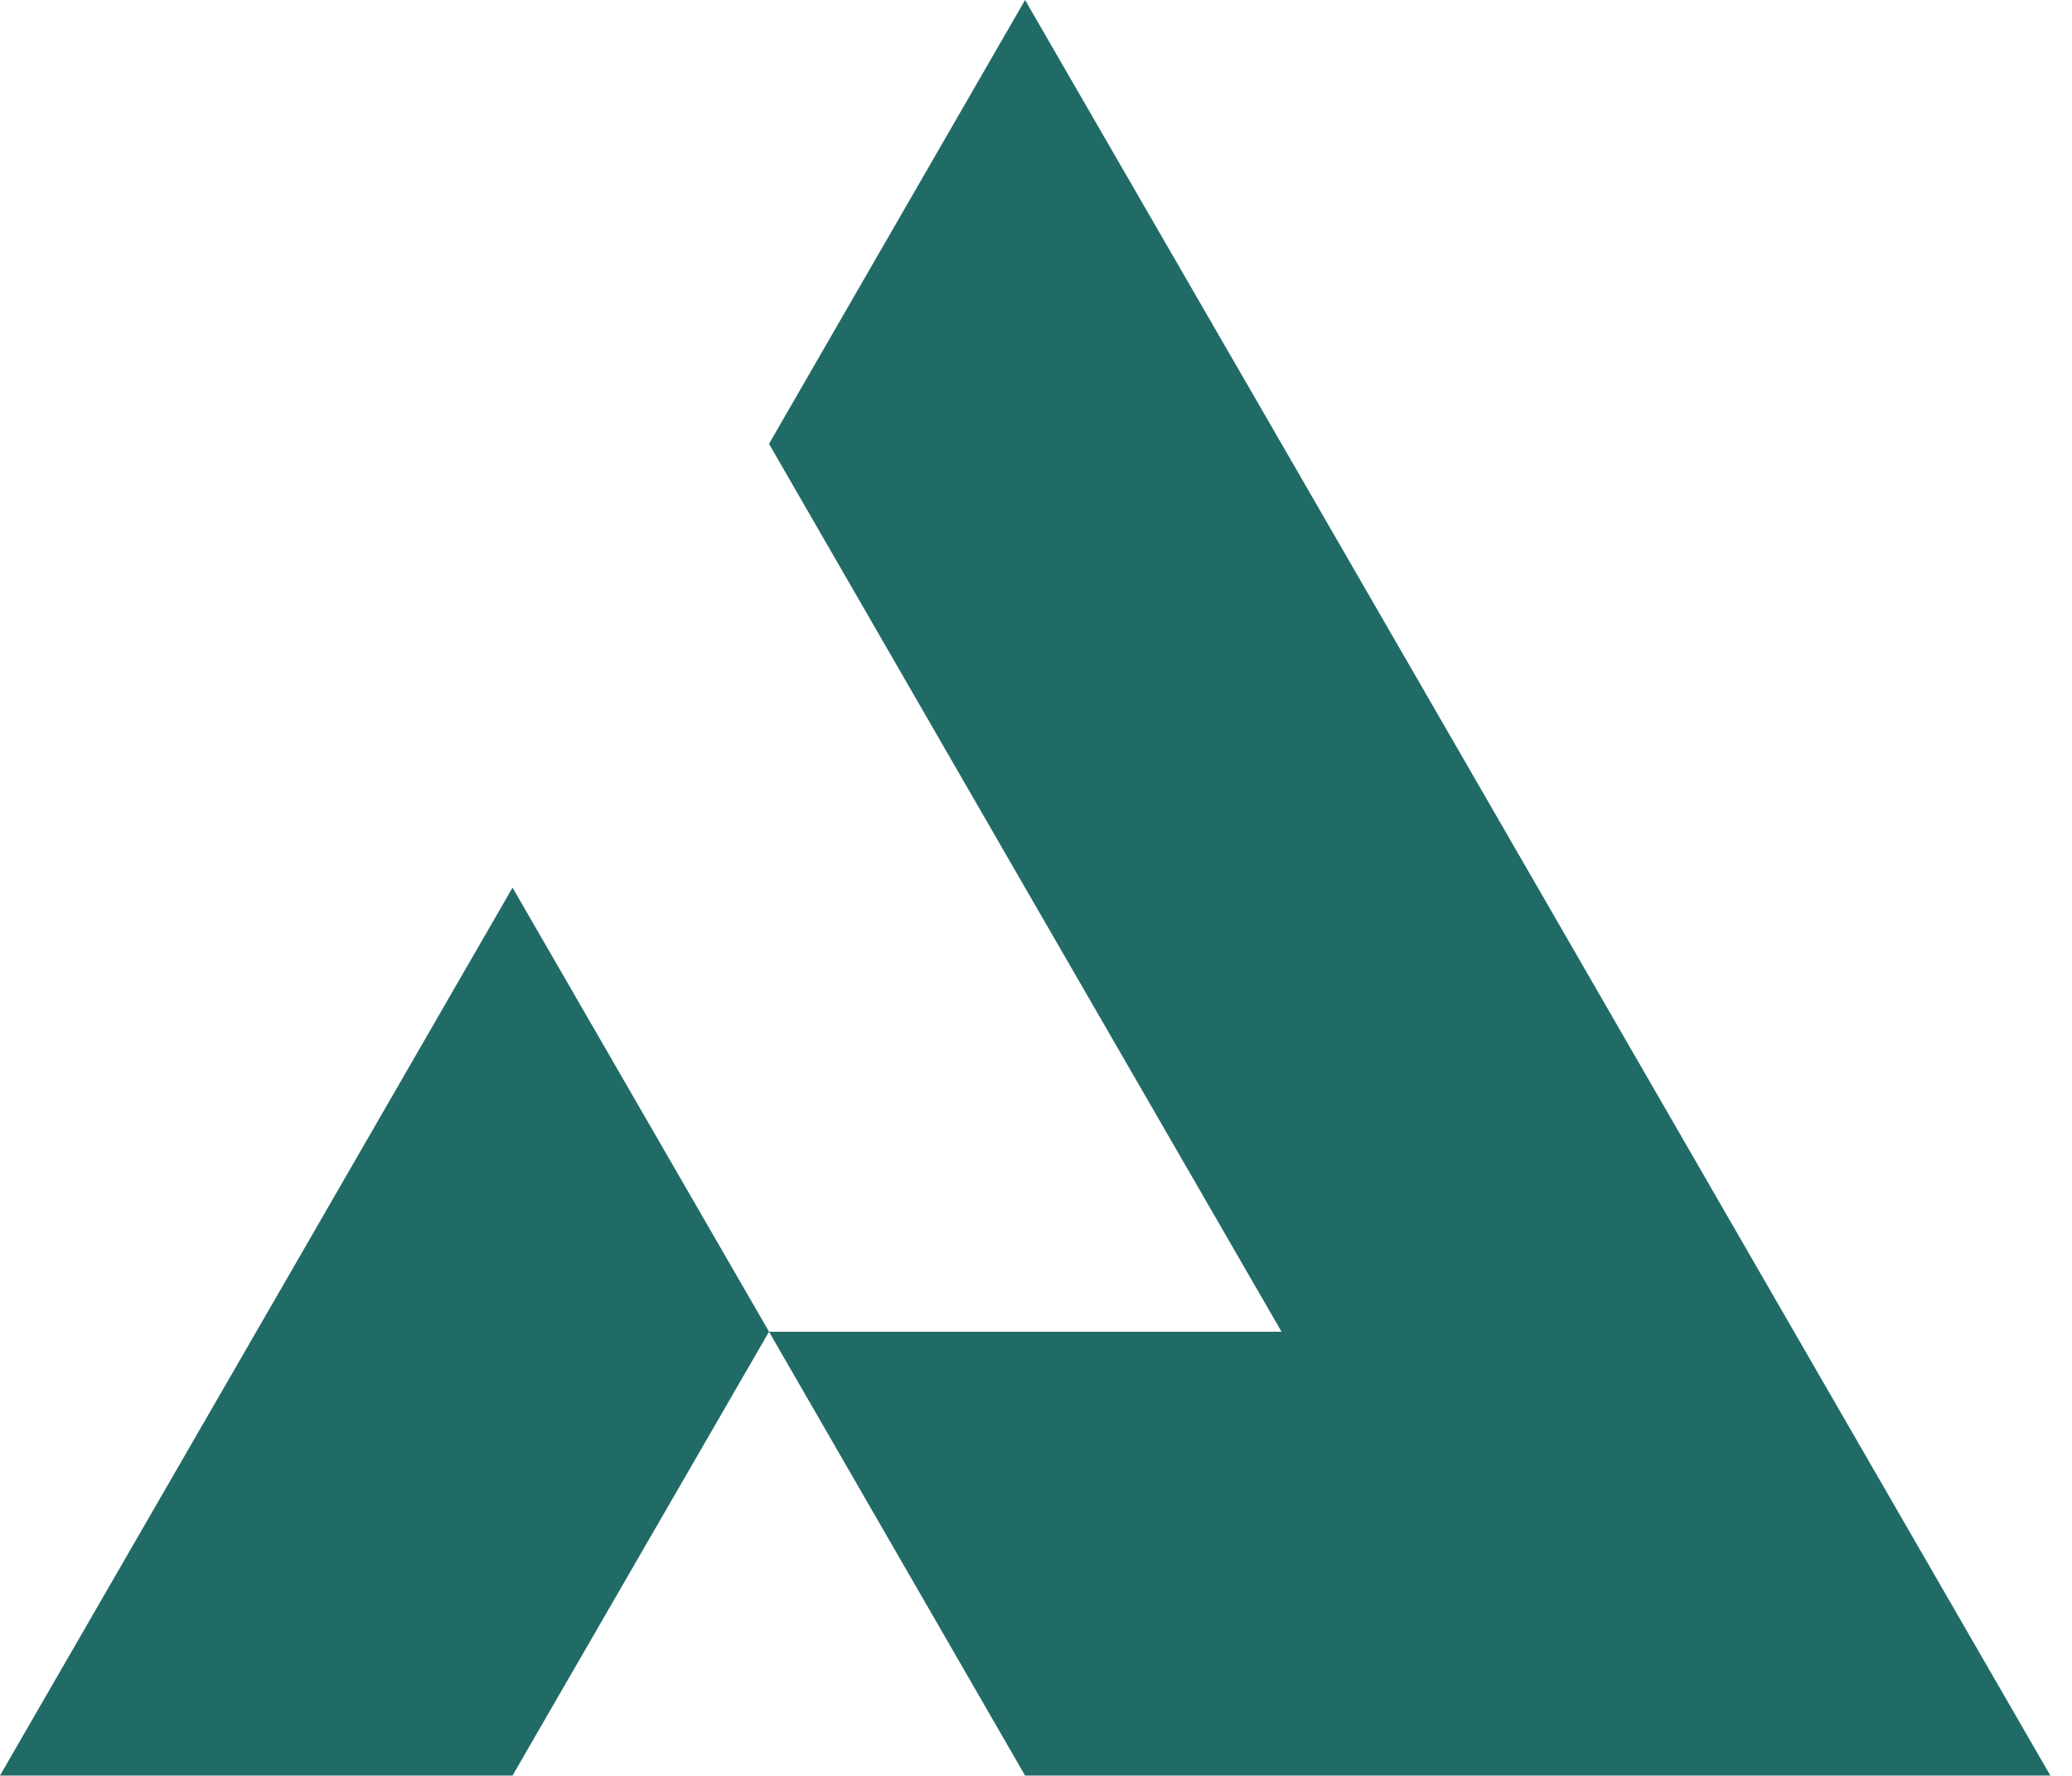
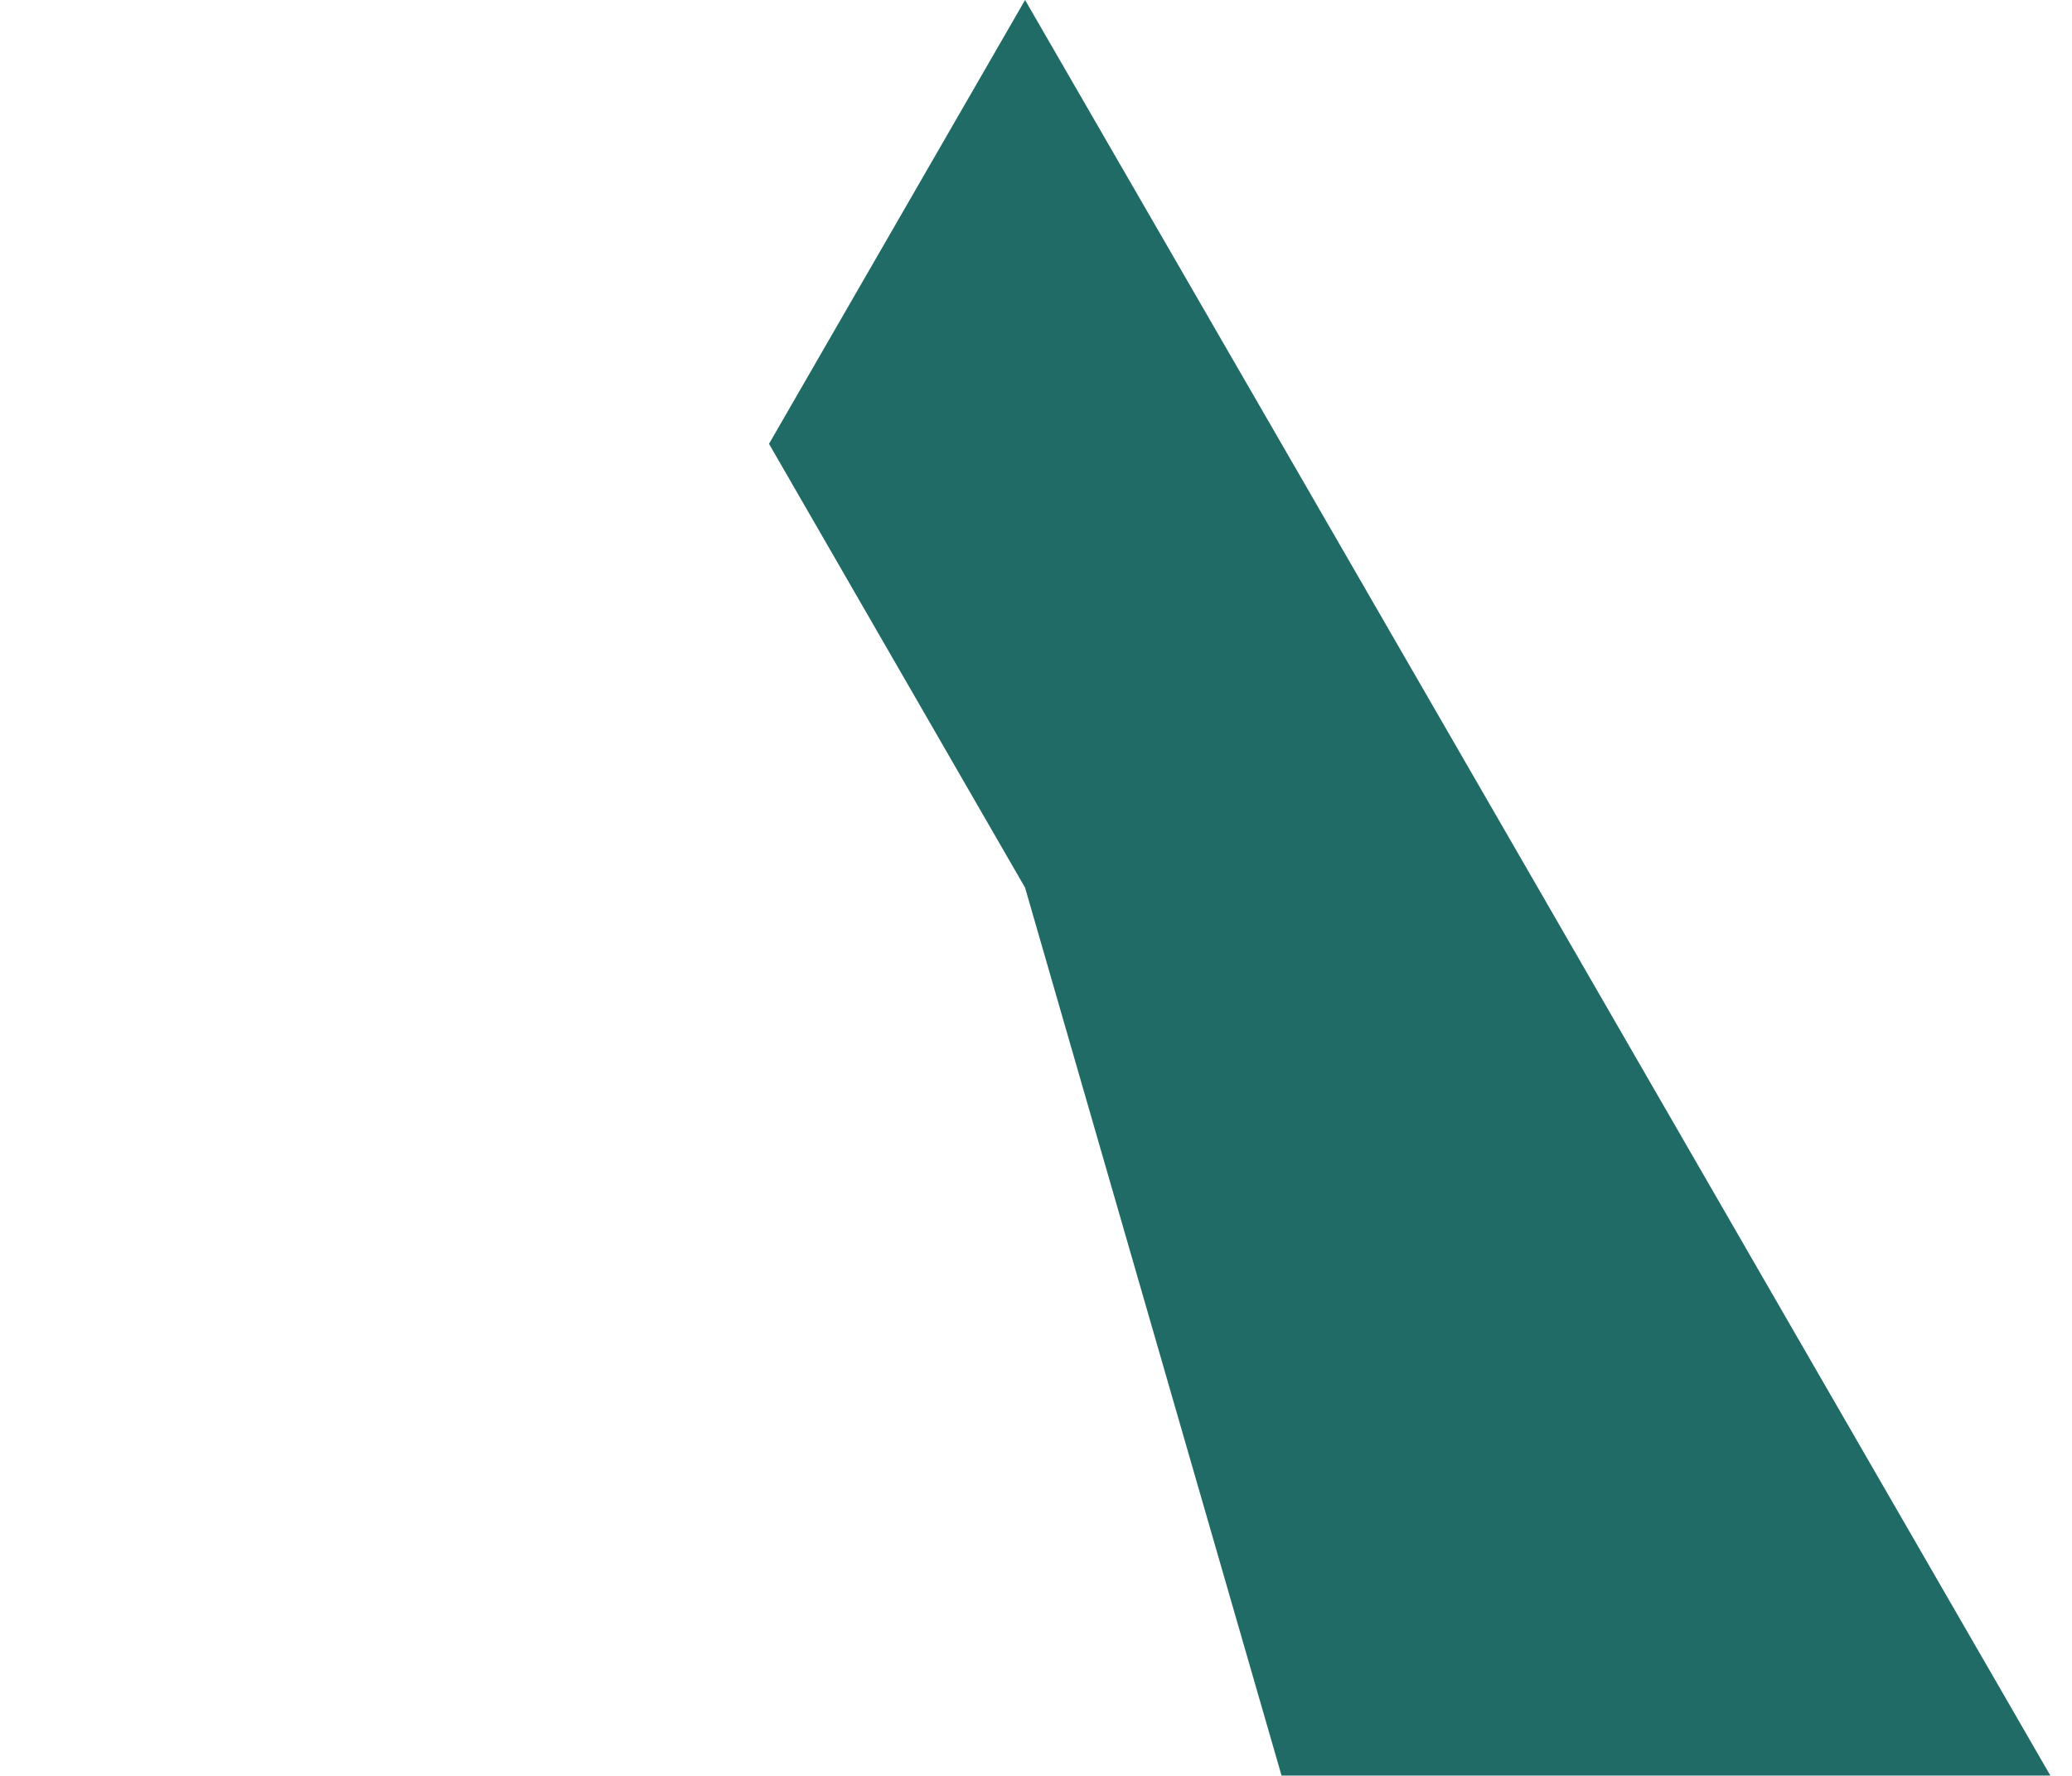
<svg xmlns="http://www.w3.org/2000/svg" width="77" height="66" viewBox="0 0 77 66" fill="none">
-   <path d="M76.196 65.988H38.094L28.578 49.493H47.625L38.094 32.99L28.578 16.495L38.094 0L47.625 16.495L57.149 32.99L66.672 49.493L76.196 65.988Z" fill="#216B67" />
-   <path d="M28.579 49.492L19.047 65.987H0L9.524 49.492L19.047 32.988L28.579 49.492Z" fill="#216B67" />
+   <path d="M76.196 65.988H38.094H47.625L38.094 32.99L28.578 16.495L38.094 0L47.625 16.495L57.149 32.99L66.672 49.493L76.196 65.988Z" fill="#216B67" />
</svg>